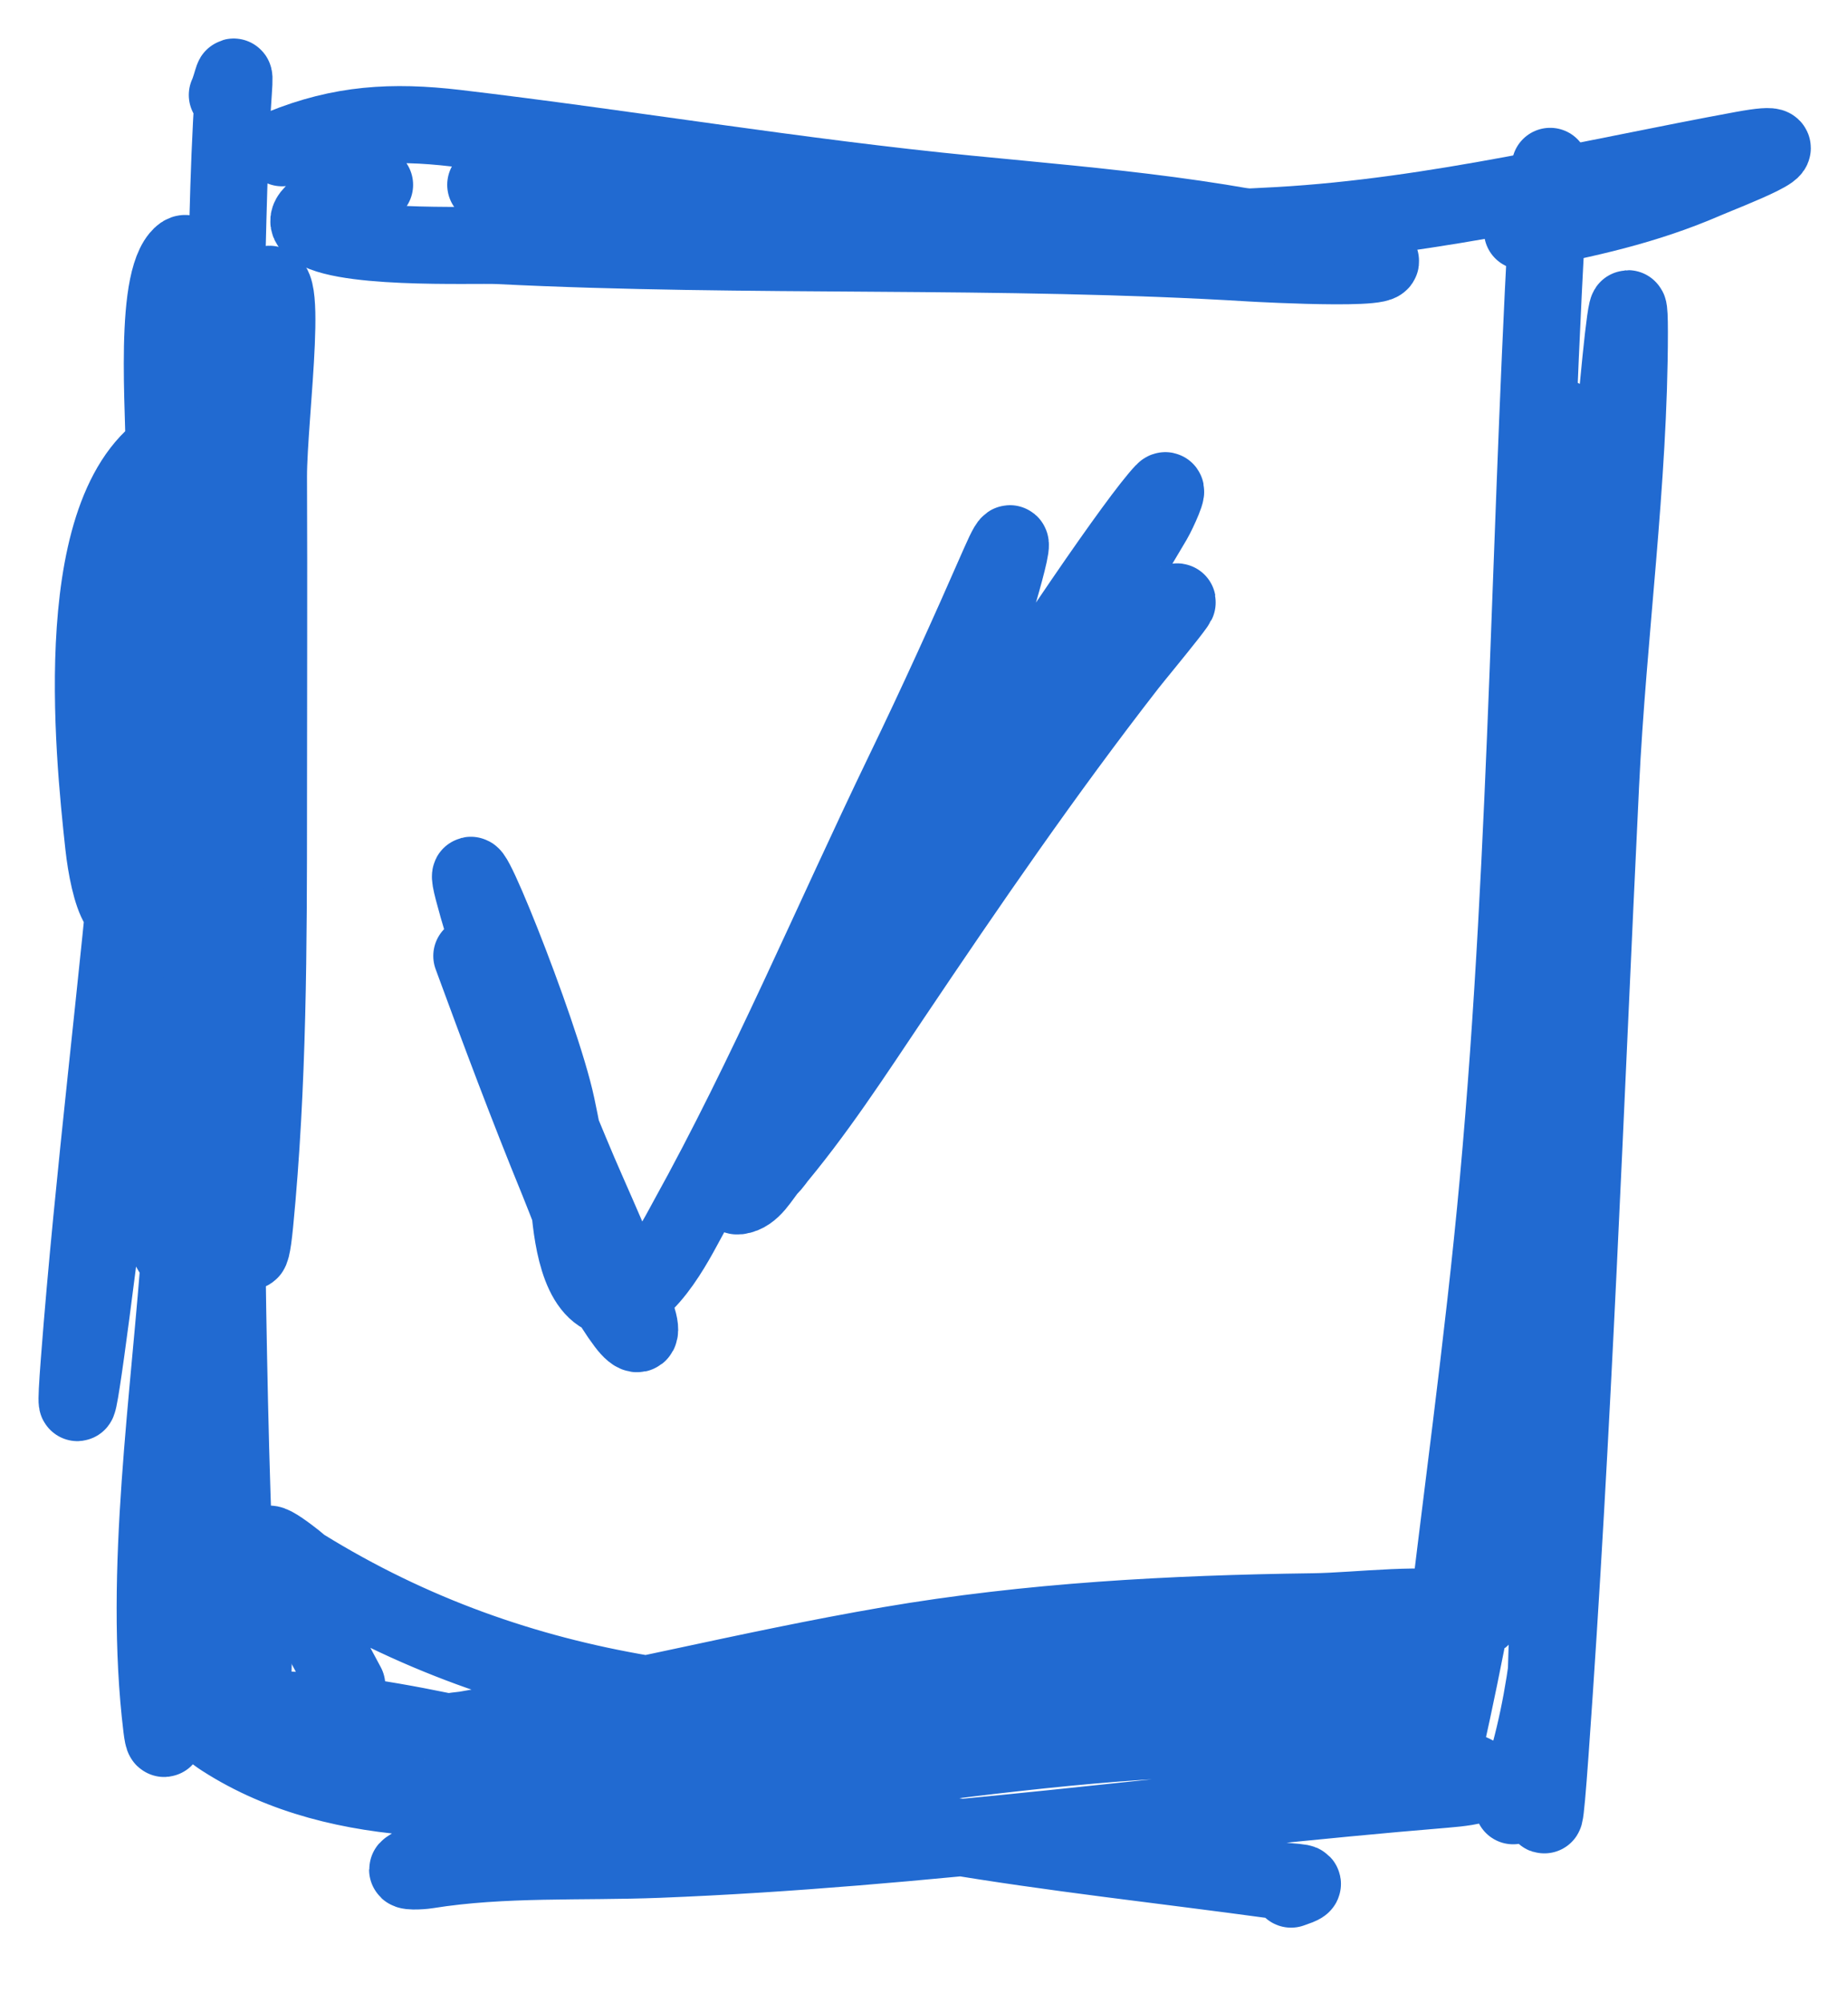
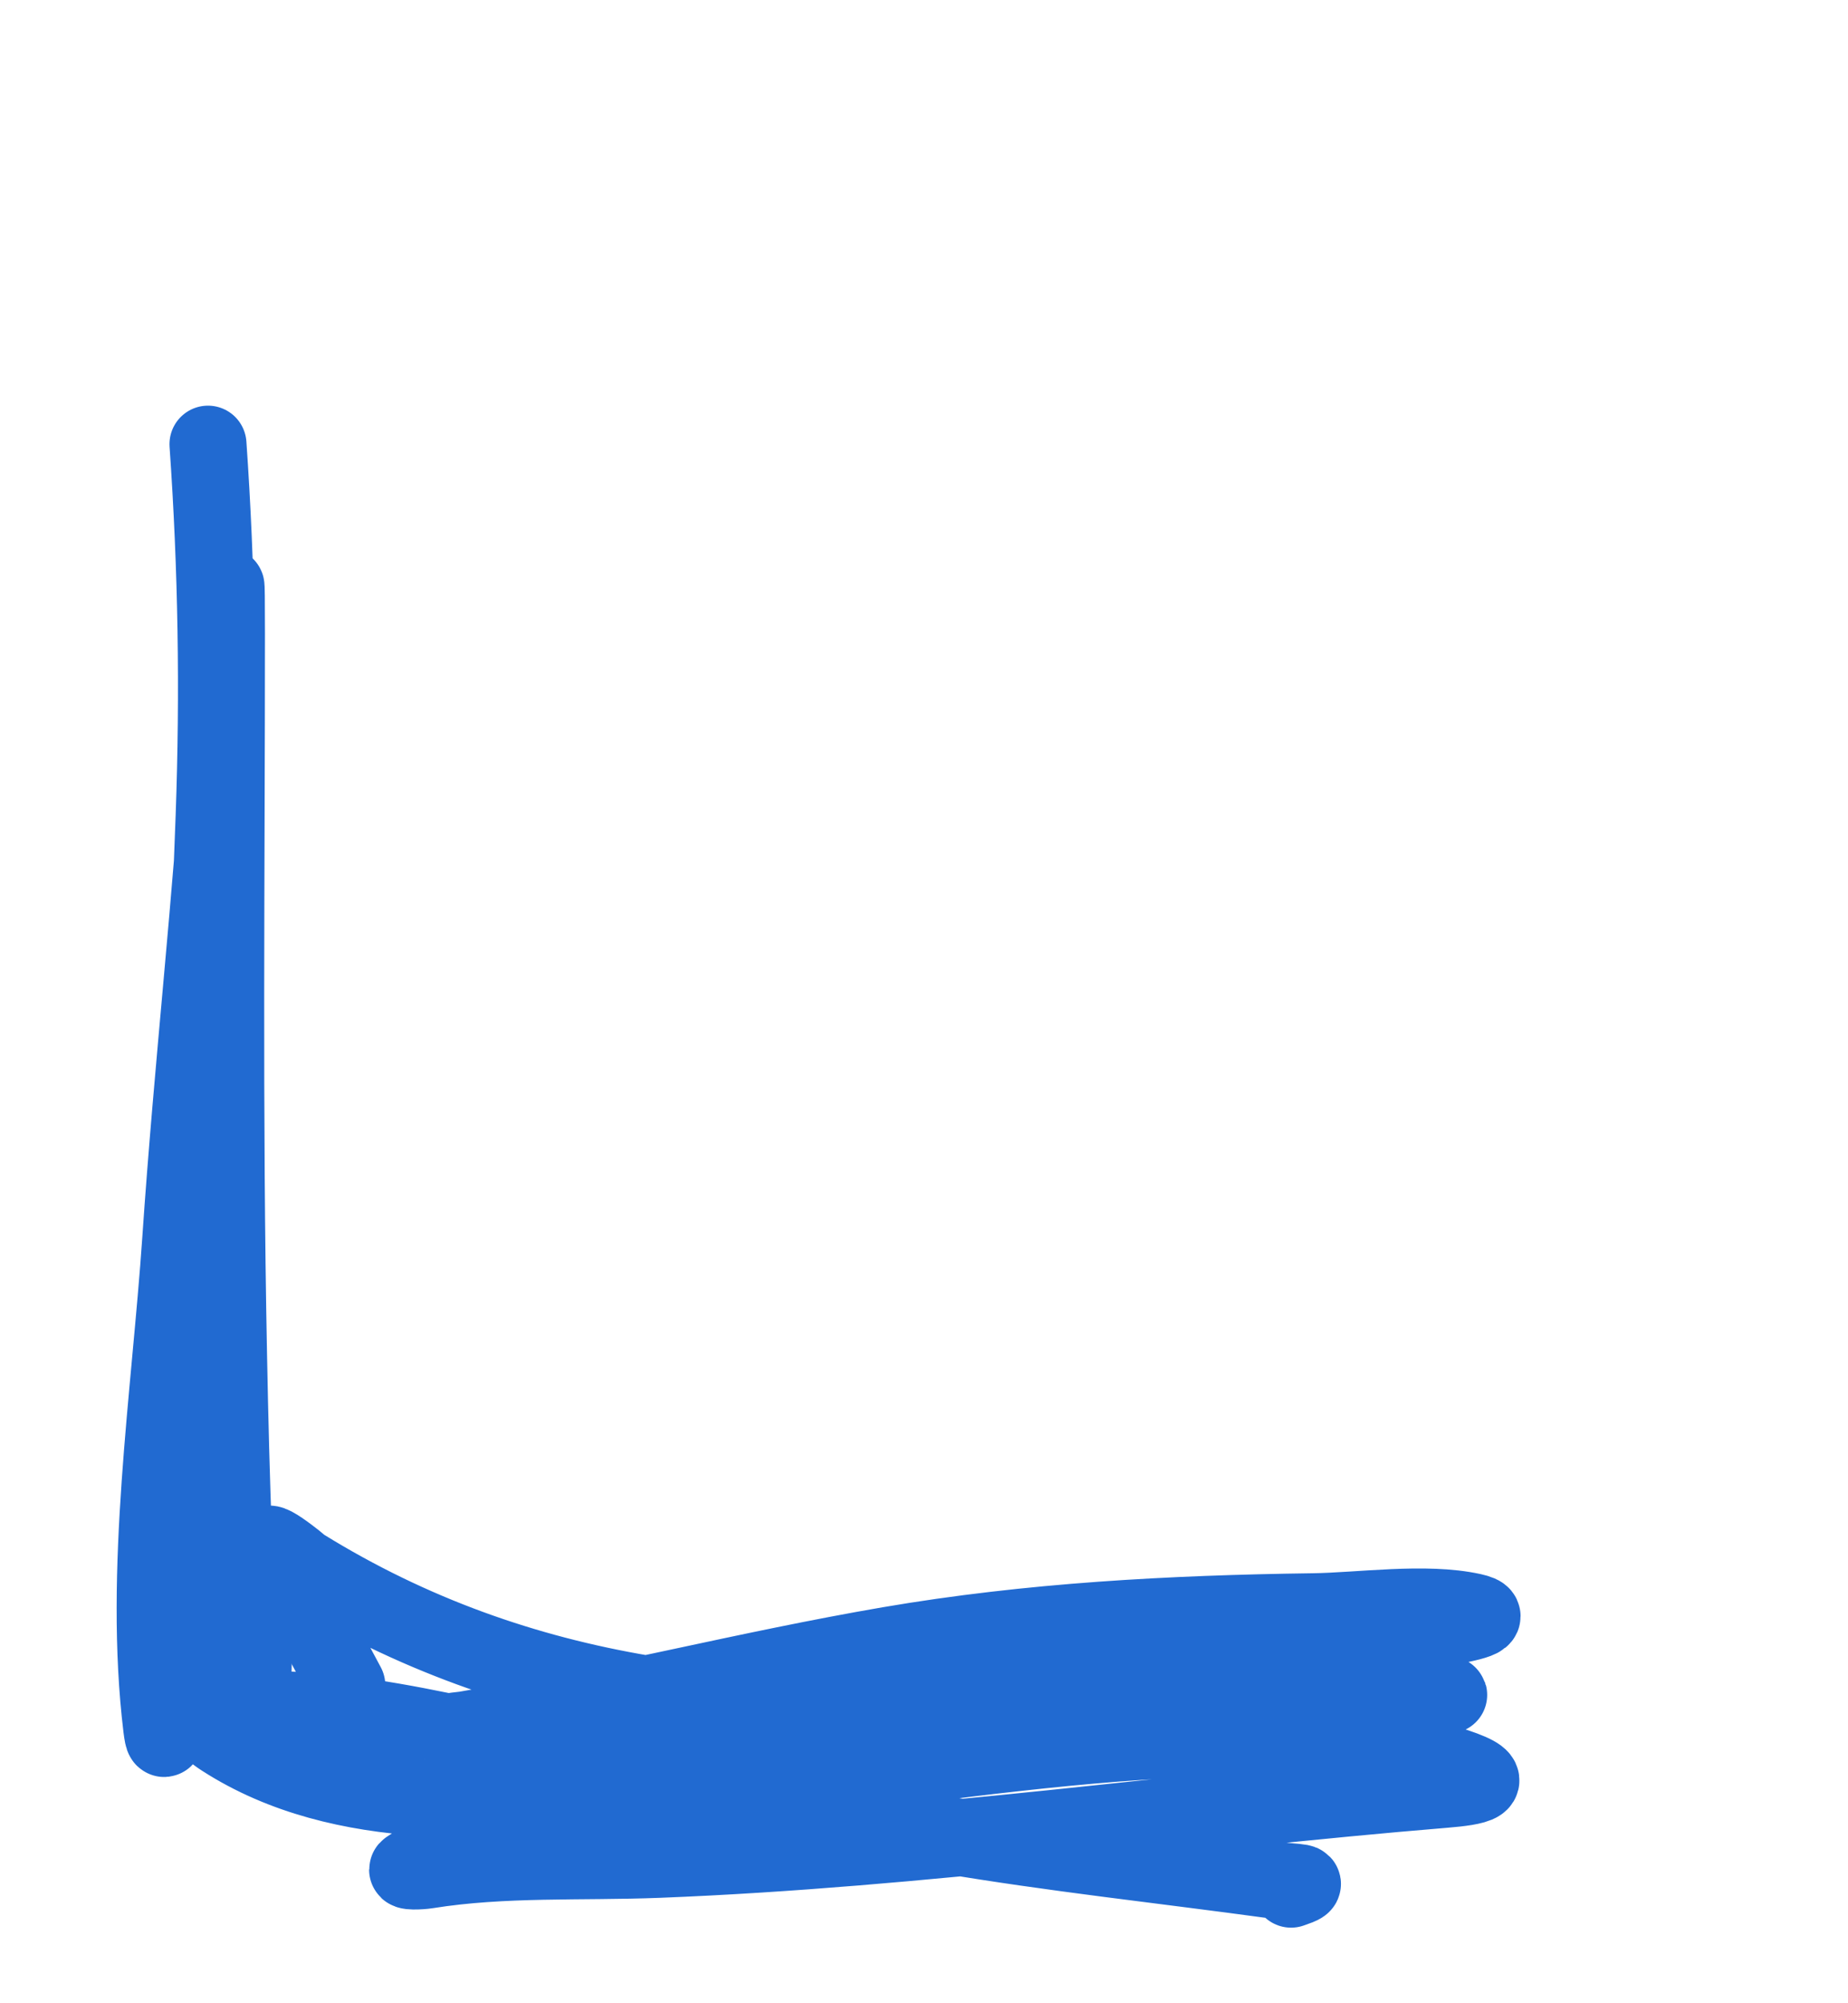
<svg xmlns="http://www.w3.org/2000/svg" width="24" height="26" viewBox="0 0 24 26" fill="none">
-   <path d="M2.952 1.233C3.016 1.097 3.058 0.806 3.031 1.194C2.955 2.29 2.958 3.388 2.912 4.485C2.818 6.774 2.606 9.185 1.921 11.386C1.619 12.357 1.409 11.546 1.346 10.969C1.214 9.756 0.874 6.465 2.278 5.734C2.325 5.71 2.105 9.405 2.06 9.799C1.757 12.429 0.826 20.31 1.029 17.672C1.216 15.237 1.529 12.808 1.743 10.374C1.867 8.96 2.025 7.548 2.129 6.131C2.165 5.652 1.97 3.774 2.327 3.345C2.593 3.027 2.414 4.17 2.417 4.584C2.425 6.081 2.417 7.579 2.417 9.076C2.417 11.241 2.792 13.828 2.327 15.966C2.031 17.329 2.262 13.175 2.347 11.782C2.446 10.178 2.601 8.577 2.813 6.984C2.914 6.227 2.915 4.511 3.369 3.811C3.8 3.144 3.485 5.396 3.487 6.191C3.493 7.618 3.487 9.046 3.487 10.474C3.487 12.278 3.484 14.079 3.309 15.877C3.183 17.166 3.131 14.618 3.131 14.519C3.131 12.767 3.131 11.016 3.131 9.264" stroke="#216AD1" stroke-linecap="round" />
  <path d="M2.701 5.765C2.814 7.379 2.839 8.976 2.781 10.594C2.7 12.846 2.592 14.728 2.46 17.012C2.397 18.108 2.329 19.203 2.26 20.298C2.215 21.007 2.185 23.127 2.1 22.422C1.853 20.399 2.209 18.112 2.347 16.091C2.498 13.862 2.753 11.641 2.888 9.412C2.898 9.24 2.941 6.38 2.941 8.223C2.941 11.344 2.906 14.466 2.968 17.587C3 19.221 3.048 20.872 3.181 22.502C3.202 22.751 3.215 22.721 3.242 22.489C3.297 22.004 3.283 21.519 3.302 21.033" stroke="#216AD1" stroke-linecap="round" />
-   <path d="M3.663 1.918C4.428 1.607 5.093 1.567 5.921 1.664C8.148 1.927 10.351 2.301 12.586 2.519C14.31 2.688 16.082 2.823 17.755 3.307C18.559 3.54 16.329 3.419 16.253 3.414C12.991 3.214 9.729 3.35 6.468 3.187C6.159 3.172 4.302 3.252 4.03 2.92C3.864 2.717 4.785 2.432 4.865 2.399" stroke="#216AD1" stroke-linecap="round" />
-   <path d="M6.308 2.399C9.72 2.748 13.172 3.122 16.606 2.927C18.64 2.811 20.633 2.312 22.631 1.945C23.634 1.761 22.397 2.229 22.143 2.339C21.37 2.674 20.594 2.844 19.772 3" stroke="#216AD1" stroke-linecap="round" />
-   <path d="M20.132 2.159C19.864 6.547 19.858 10.94 19.458 15.323C19.263 17.458 18.959 19.578 18.716 21.708C18.692 21.925 18.436 24.112 18.77 22.623C19.786 18.085 20.135 13.389 20.666 8.777C20.838 7.289 21.161 2.811 21.161 4.309C21.161 6.252 20.88 8.244 20.787 10.187C20.585 14.369 20.431 18.566 20.132 22.743C19.843 26.79 20.373 14.631 20.373 10.574C20.373 8.97 20.476 7.307 20.312 5.705C20.164 4.25 20.252 8.63 20.252 10.093C20.252 13.287 20.321 16.491 20.232 19.684C20.196 21.015 20.096 22.232 19.651 23.437" stroke="#216AD1" stroke-linecap="round" />
  <path d="M4.504 21.874C4.193 21.3 3.895 20.712 3.536 20.165C3.303 19.81 3.921 20.328 3.936 20.338C6.763 22.086 9.842 22.389 13.107 22.101C14.527 21.976 15.912 21.694 17.294 21.36C17.904 21.213 19.737 21.055 19.124 20.919C18.513 20.784 17.663 20.911 17.054 20.919C15.207 20.944 13.374 21.041 11.55 21.353C9.709 21.669 7.897 22.136 6.054 22.449C5.996 22.459 5.822 22.473 5.88 22.476C6.134 22.487 6.388 22.476 6.641 22.476C8.539 22.476 10.436 22.486 12.332 22.395C14.358 22.298 20.424 21.818 18.41 22.061C15.737 22.384 13.039 21.907 10.382 22.188C8.534 22.384 6.844 23.251 5.306 24.252C5.238 24.296 5.467 24.285 5.546 24.272C6.538 24.113 7.551 24.171 8.552 24.132C11.969 23.998 15.352 23.504 18.757 23.224C19.157 23.191 19.517 23.133 18.904 22.93C17.904 22.599 16.81 22.527 15.765 22.556C12.331 22.65 8.946 23.556 5.493 23.33C4.579 23.27 3.672 23.062 2.895 22.562C2.415 22.254 2.887 22.208 3.229 22.195C4.069 22.162 4.898 22.294 5.72 22.462C7.901 22.907 10.055 23.439 12.252 23.811C13.673 24.052 15.1 24.204 16.526 24.399C16.852 24.444 17.078 24.415 16.767 24.519" stroke="#216AD1" stroke-linecap="round" />
-   <path d="M6.127 12.407C6.487 13.387 6.853 14.364 7.249 15.33C7.5 15.944 7.72 16.644 8.125 17.18C8.26 17.359 8.356 17.367 8.282 17.121C8.058 16.375 7.702 15.669 7.406 14.951C6.959 13.868 6.446 12.698 6.146 11.561C5.892 10.595 7.023 13.378 7.229 14.356C7.338 14.871 7.423 15.39 7.529 15.906C7.533 15.925 7.492 15.309 7.455 15.133C7.448 15.097 7.393 15.008 7.386 15.045C7.368 15.152 7.38 15.443 7.386 15.527C7.414 15.873 7.469 16.673 7.869 16.831C8.331 17.013 8.8 16.055 8.927 15.827C9.966 13.954 10.804 11.954 11.736 10.025C12.169 9.131 12.578 8.229 12.976 7.319C13.377 6.404 12.83 8.171 12.804 8.234C11.958 10.319 10.867 12.302 9.96 14.361C9.832 14.652 9.714 14.921 9.616 15.222C9.584 15.317 9.486 15.534 9.586 15.522C9.773 15.5 9.877 15.281 9.999 15.138C10.589 14.447 11.083 13.681 11.589 12.929C12.572 11.467 13.567 10.019 14.649 8.628C14.782 8.457 15.796 7.244 14.969 8.136C13.407 9.822 11.947 11.572 10.703 13.509C10.418 13.952 10.088 14.459 9.945 14.976C9.671 15.967 11.13 13.292 11.653 12.407C12.455 11.048 13.227 9.672 14.039 8.318C14.227 8.006 14.755 7.135 14.979 6.753C15.045 6.64 15.202 6.29 15.112 6.384C14.454 7.075 10.221 13.524 10.644 13.736" stroke="#216AD1" stroke-linecap="round" />
</svg>